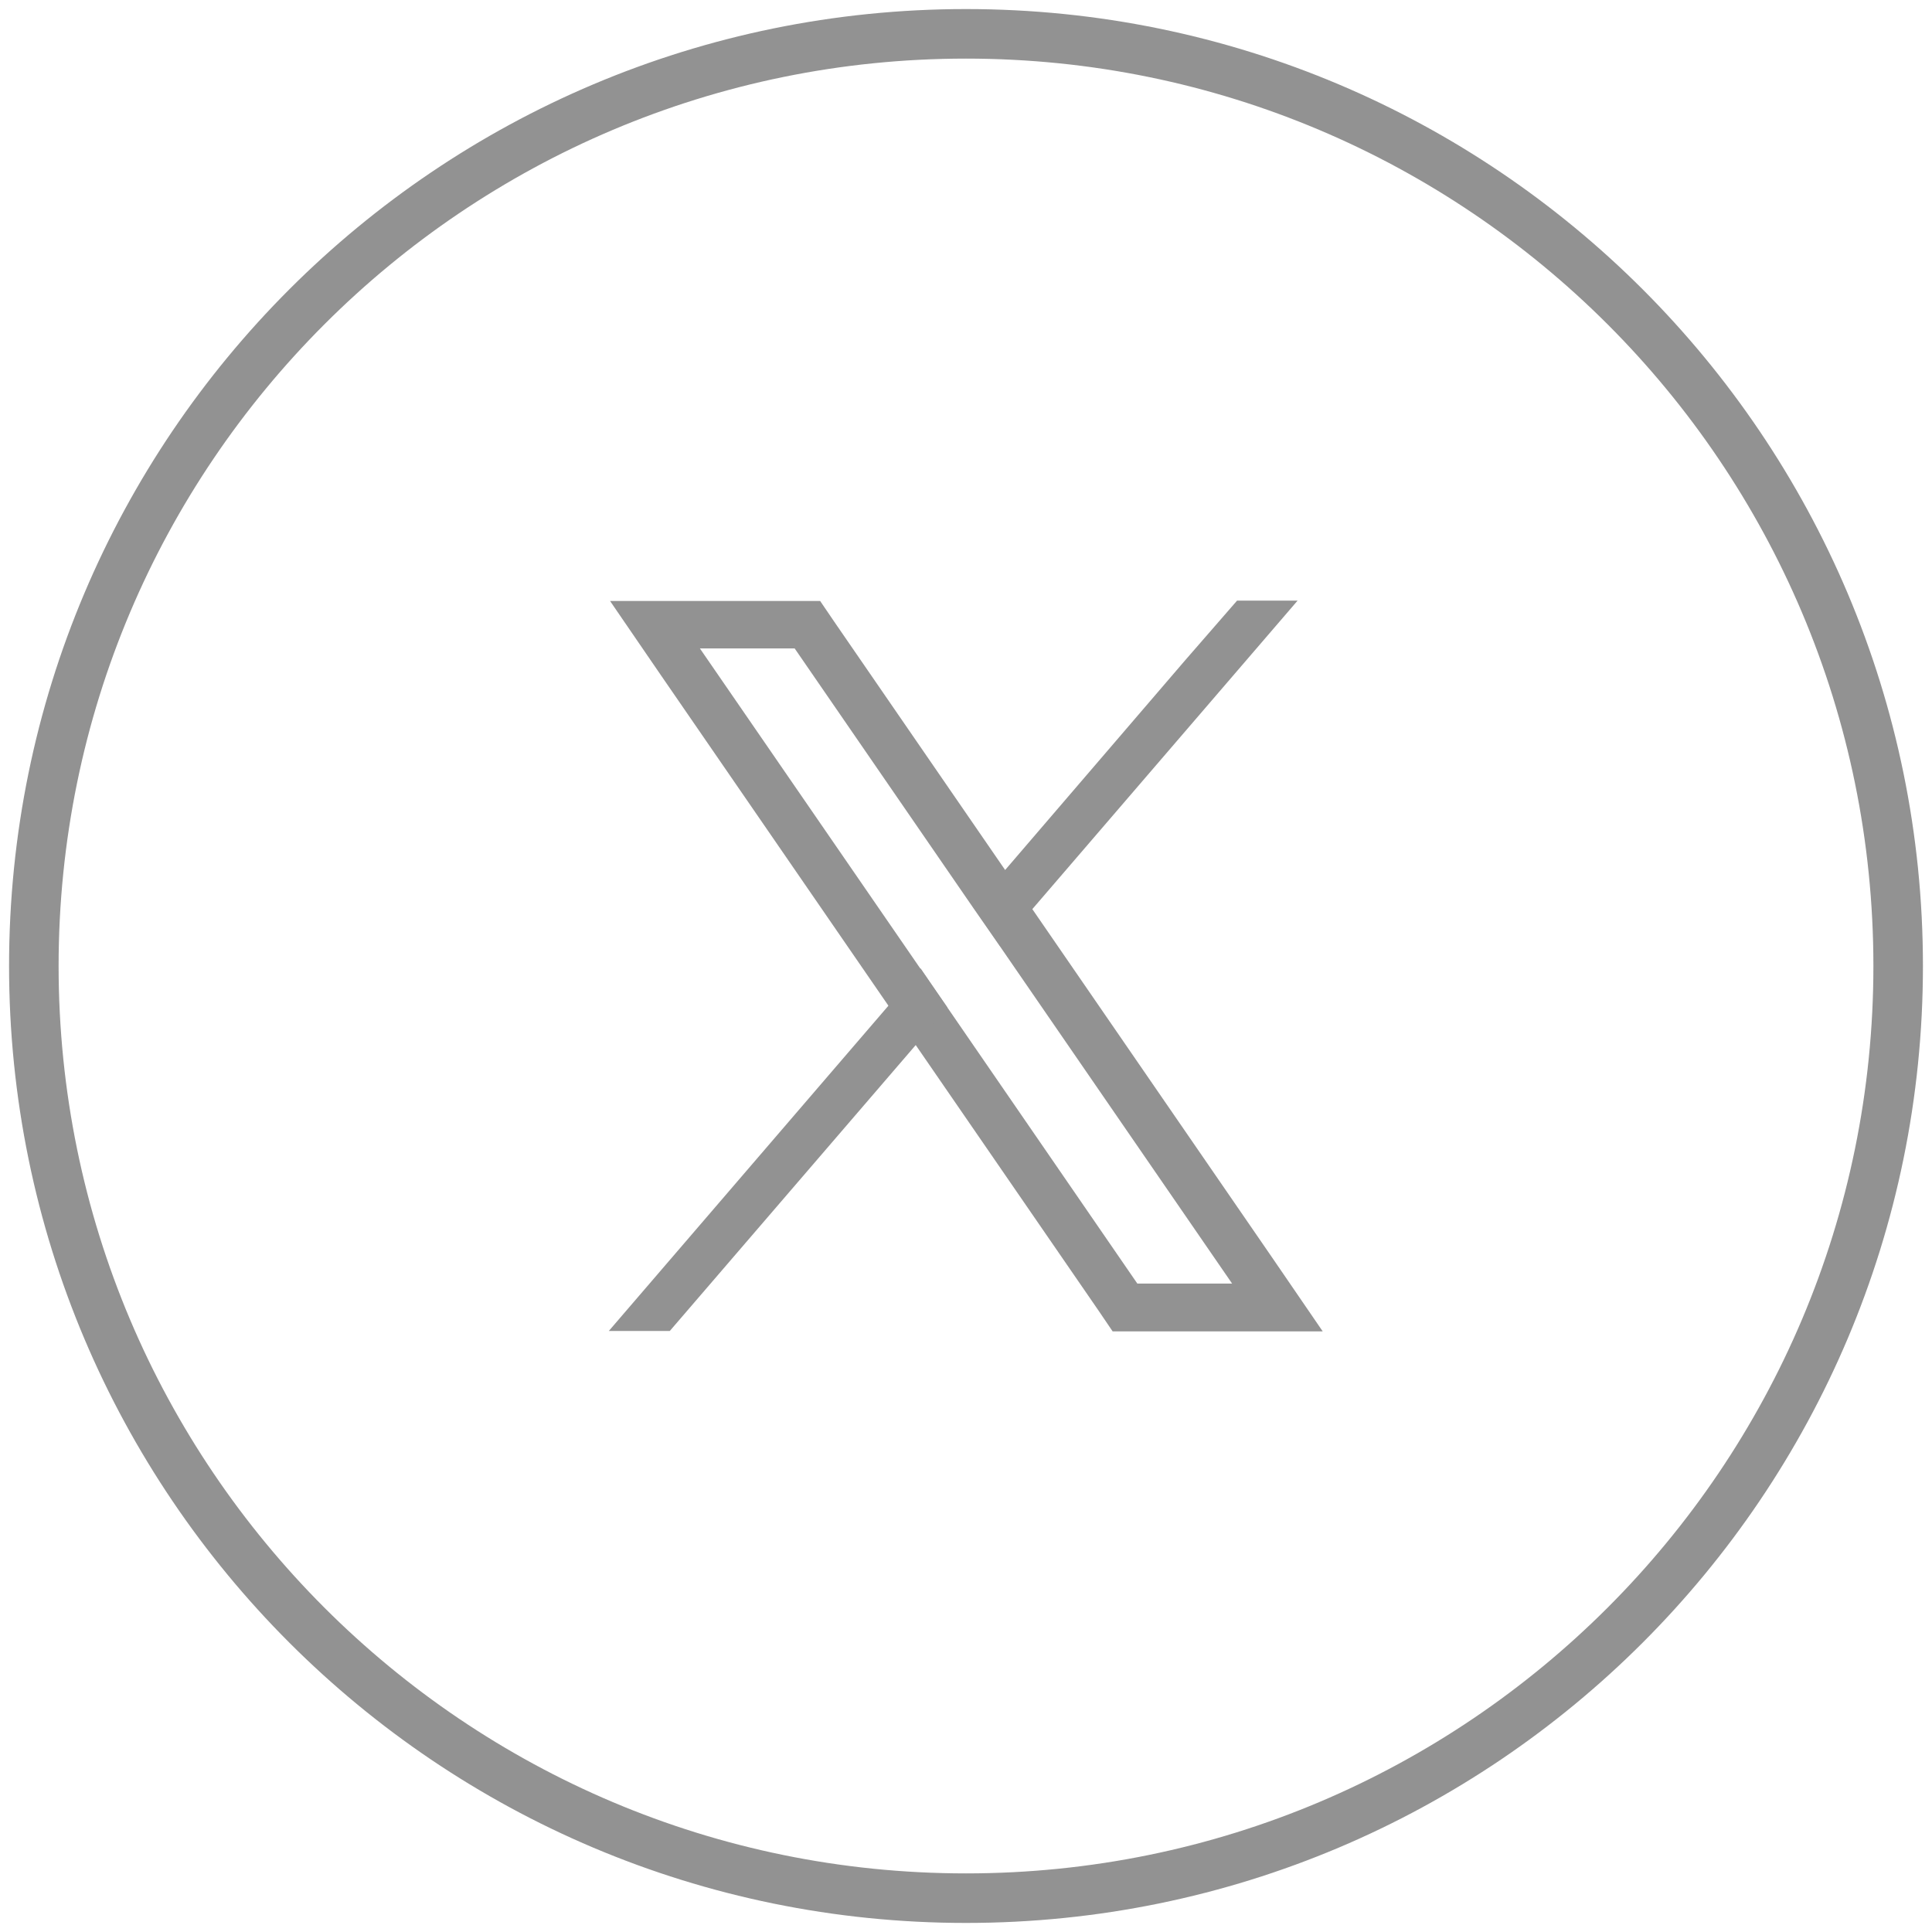
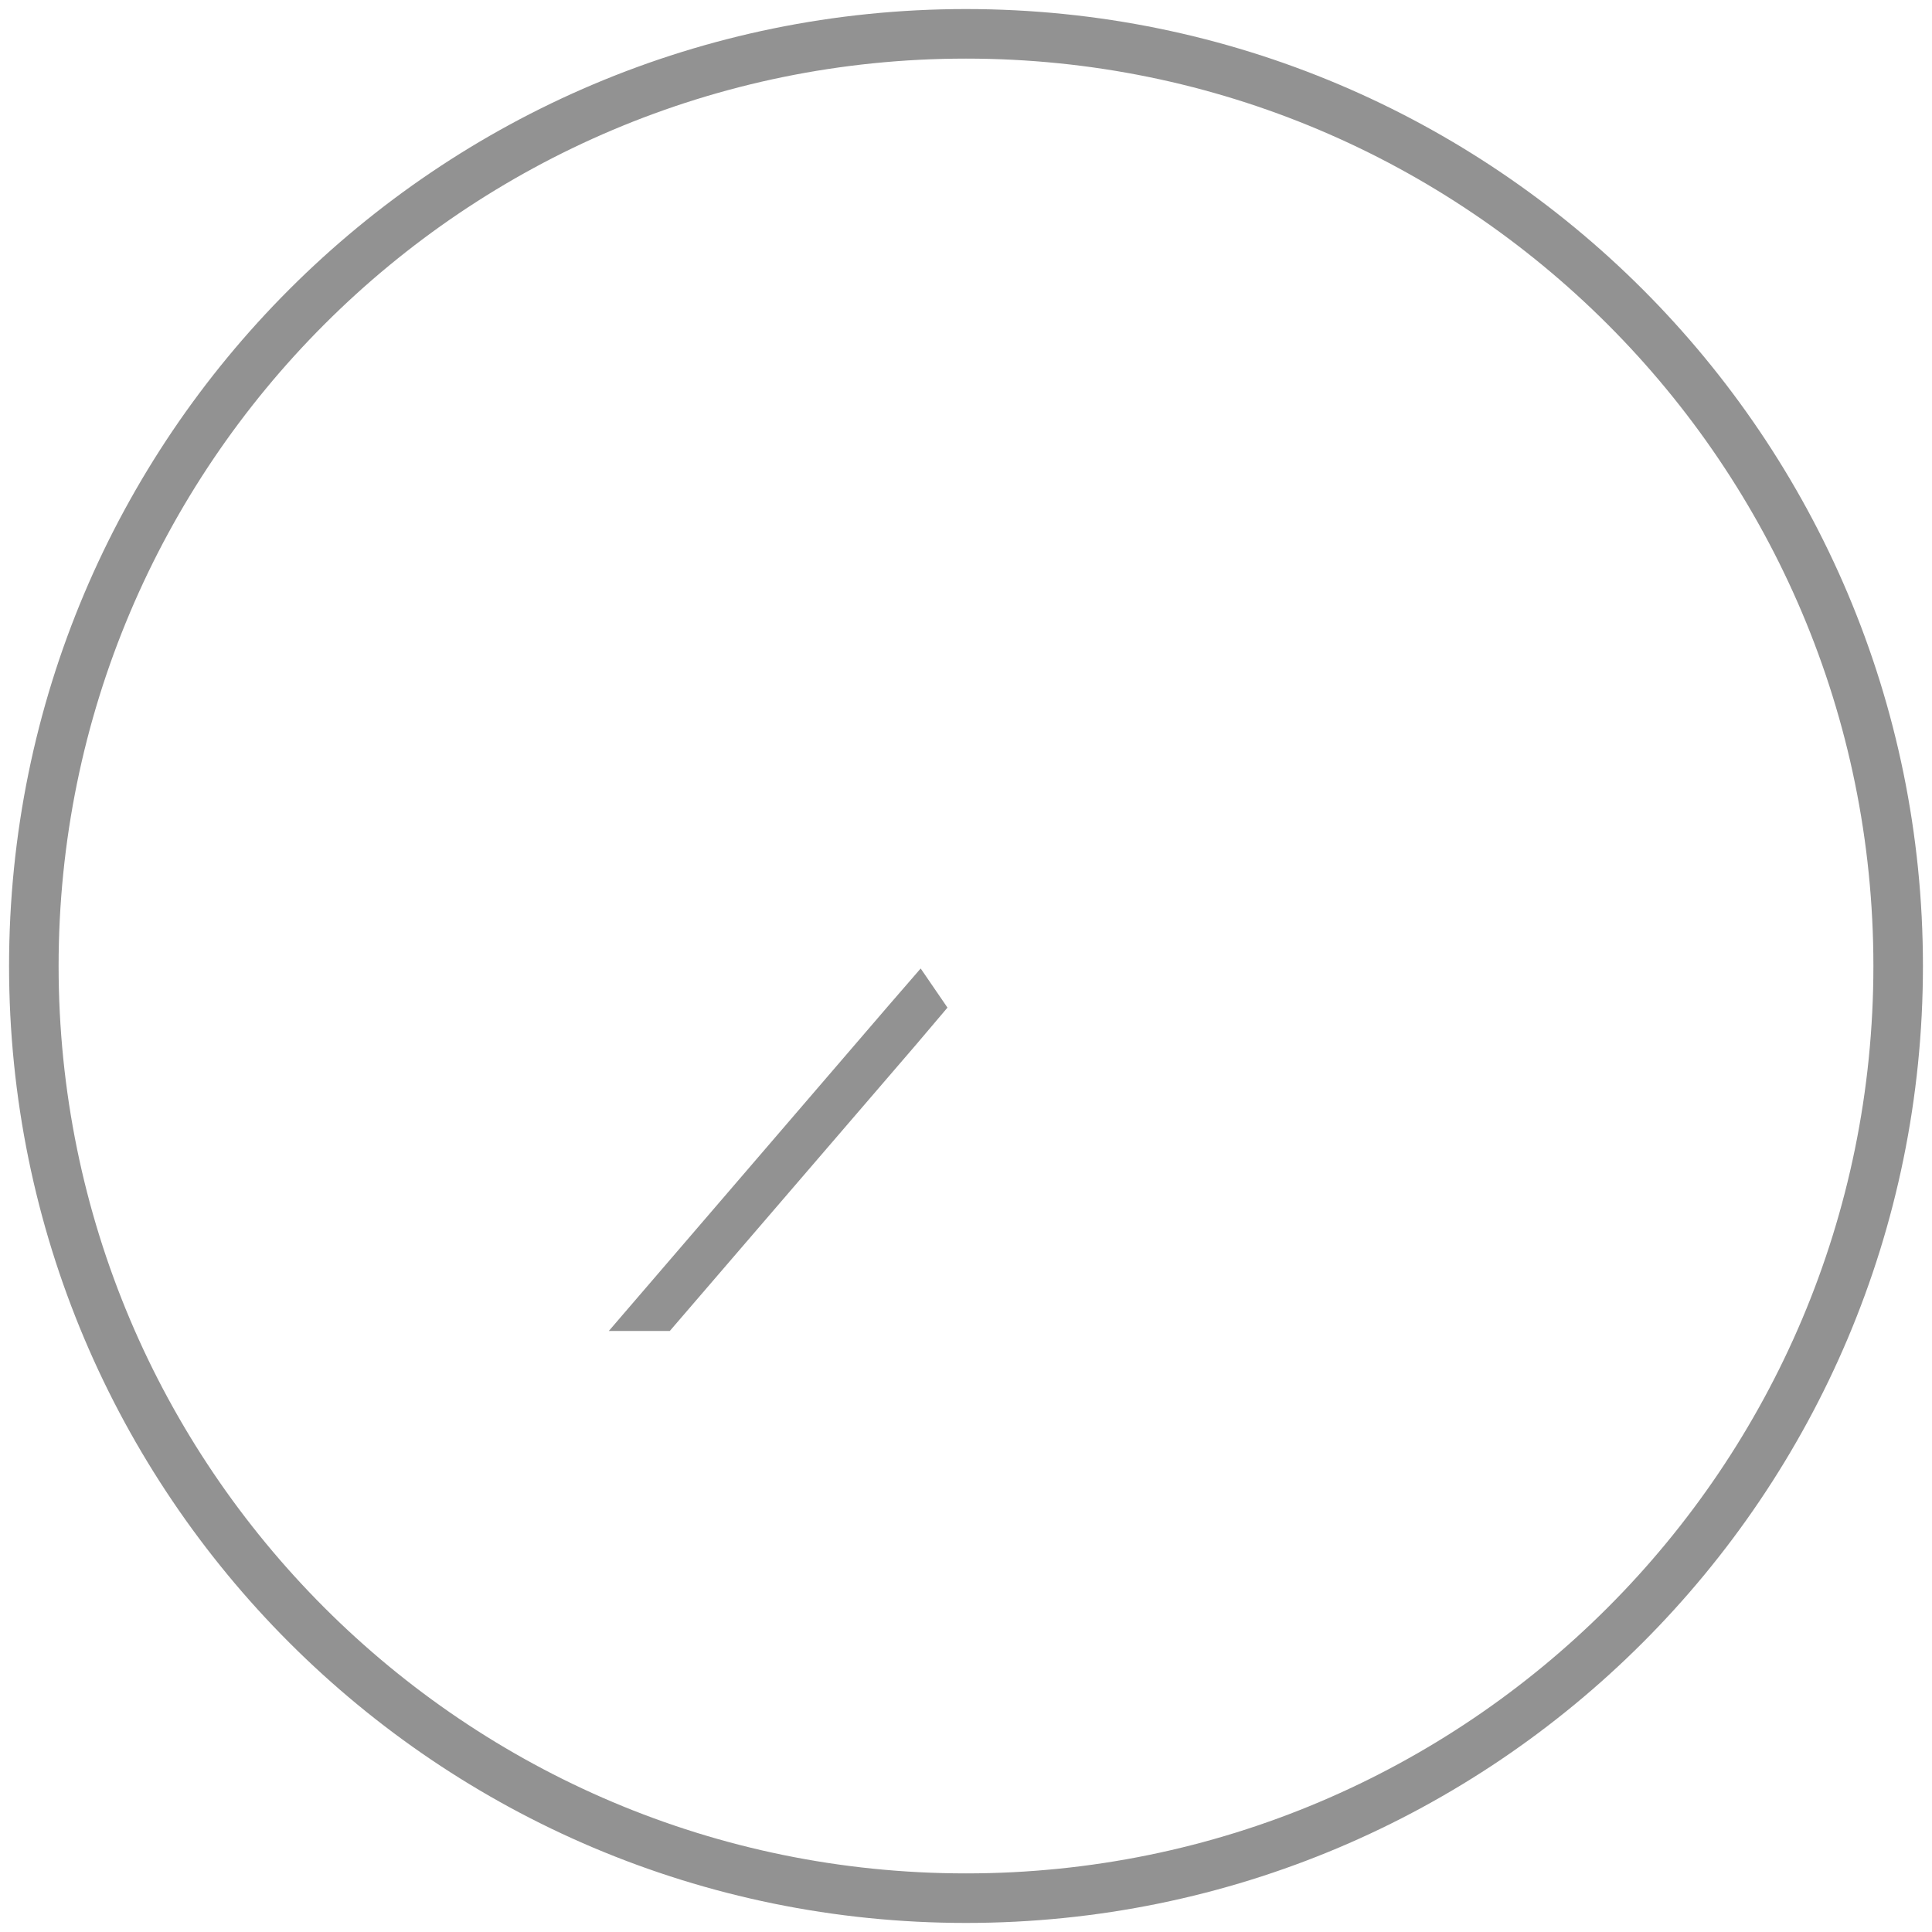
<svg xmlns="http://www.w3.org/2000/svg" width="39" height="39" viewBox="0 0 39 39" fill="none">
  <g opacity="0.6" clip-path="url(#clip0_1699_2029)">
    <path d="M19.5 38.317C9.107 38.317 0.683 29.893 0.683 19.5C0.683 9.107 9.107 0.683 19.5 0.683C29.893 0.683 38.317 9.107 38.317 19.5C38.317 29.893 29.893 38.317 19.5 38.317Z" stroke="#494949" stroke-miterlimit="10" />
-     <path d="M25.67 25.371L20.839 18.352L20.29 17.562L16.839 12.548L16.556 12.132H12.315L13.346 13.637L17.937 20.306L18.485 21.096L22.178 26.46L22.46 26.876H26.701L25.67 25.371ZM22.959 25.911L19.126 20.34L18.577 19.55L14.128 13.089H16.041L19.641 18.319L20.19 19.109L24.872 25.911H22.959Z" fill="#494949" />
    <path d="M18.585 19.55L19.126 20.34L18.485 21.096L13.521 26.867H12.29L17.937 20.298L18.585 19.55Z" fill="#494949" />
-     <path d="M26.194 12.124L20.839 18.352L20.19 19.101L19.65 18.311L20.29 17.562L23.916 13.338L24.972 12.124H26.194Z" fill="#494949" />
  </g>
  <defs>
    <clipPath id="clip0_1699_2029">
      <rect width="39" height="39" fill="white" />
    </clipPath>
  </defs>
</svg>